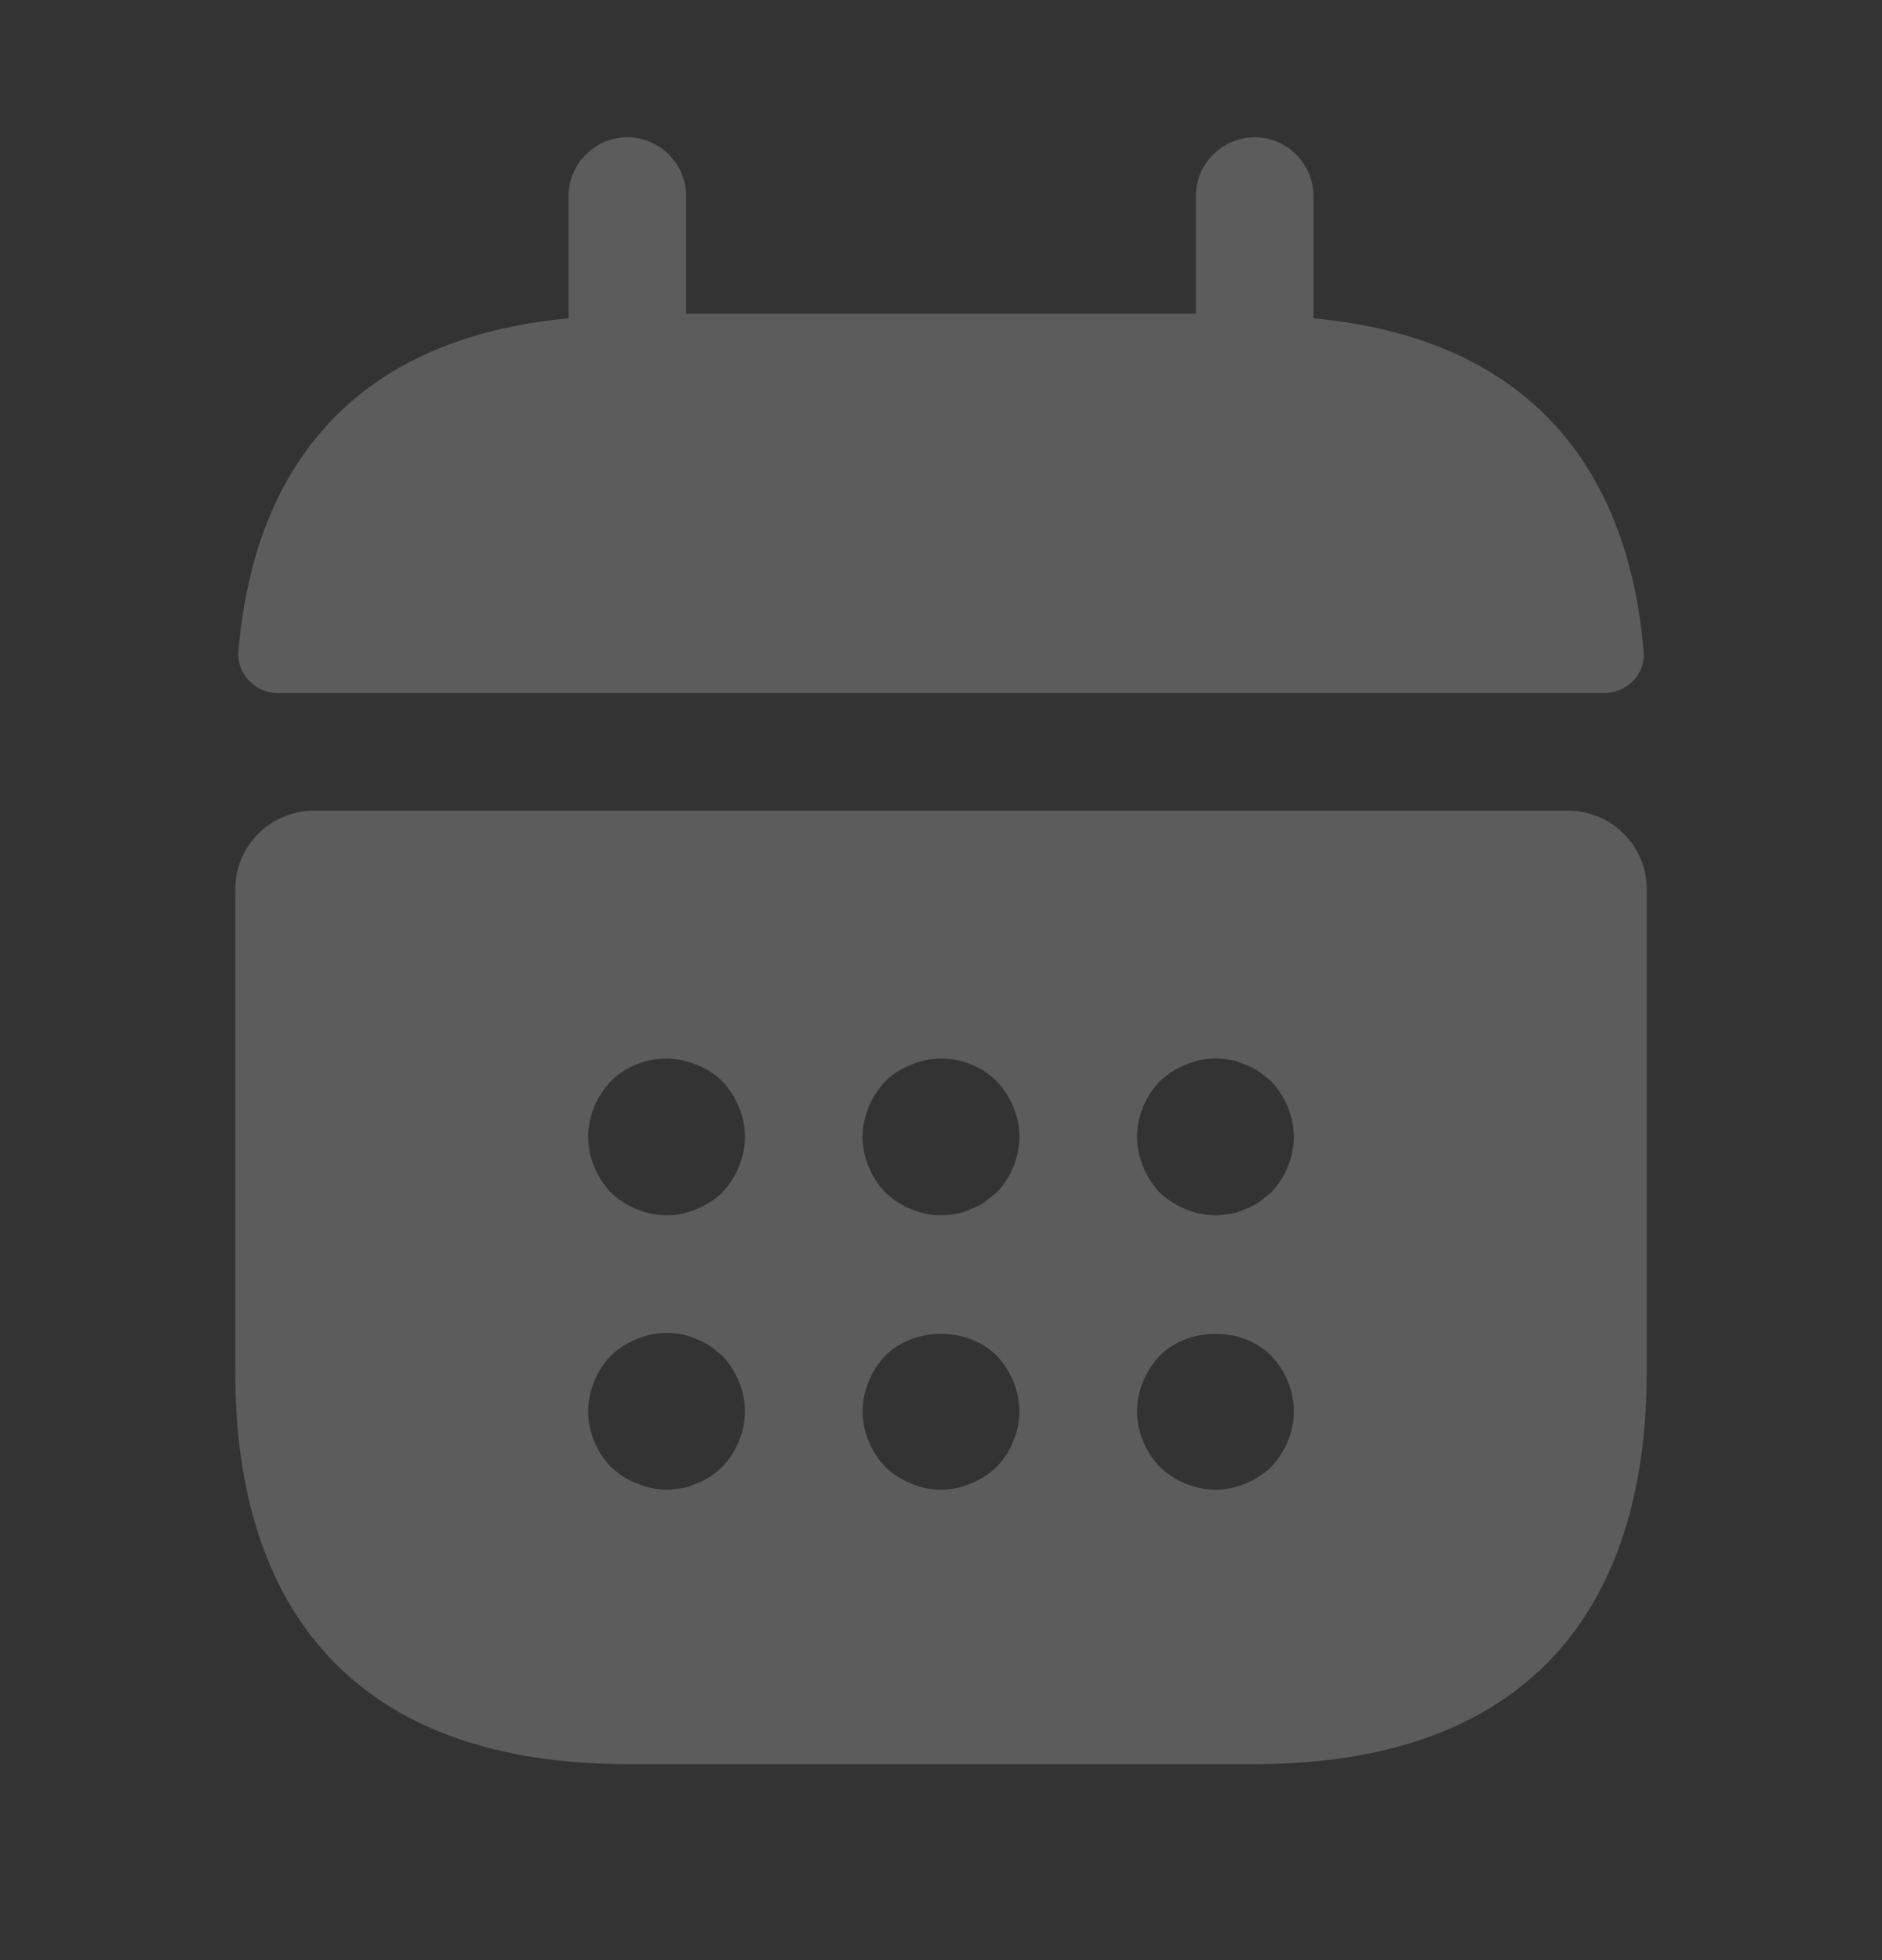
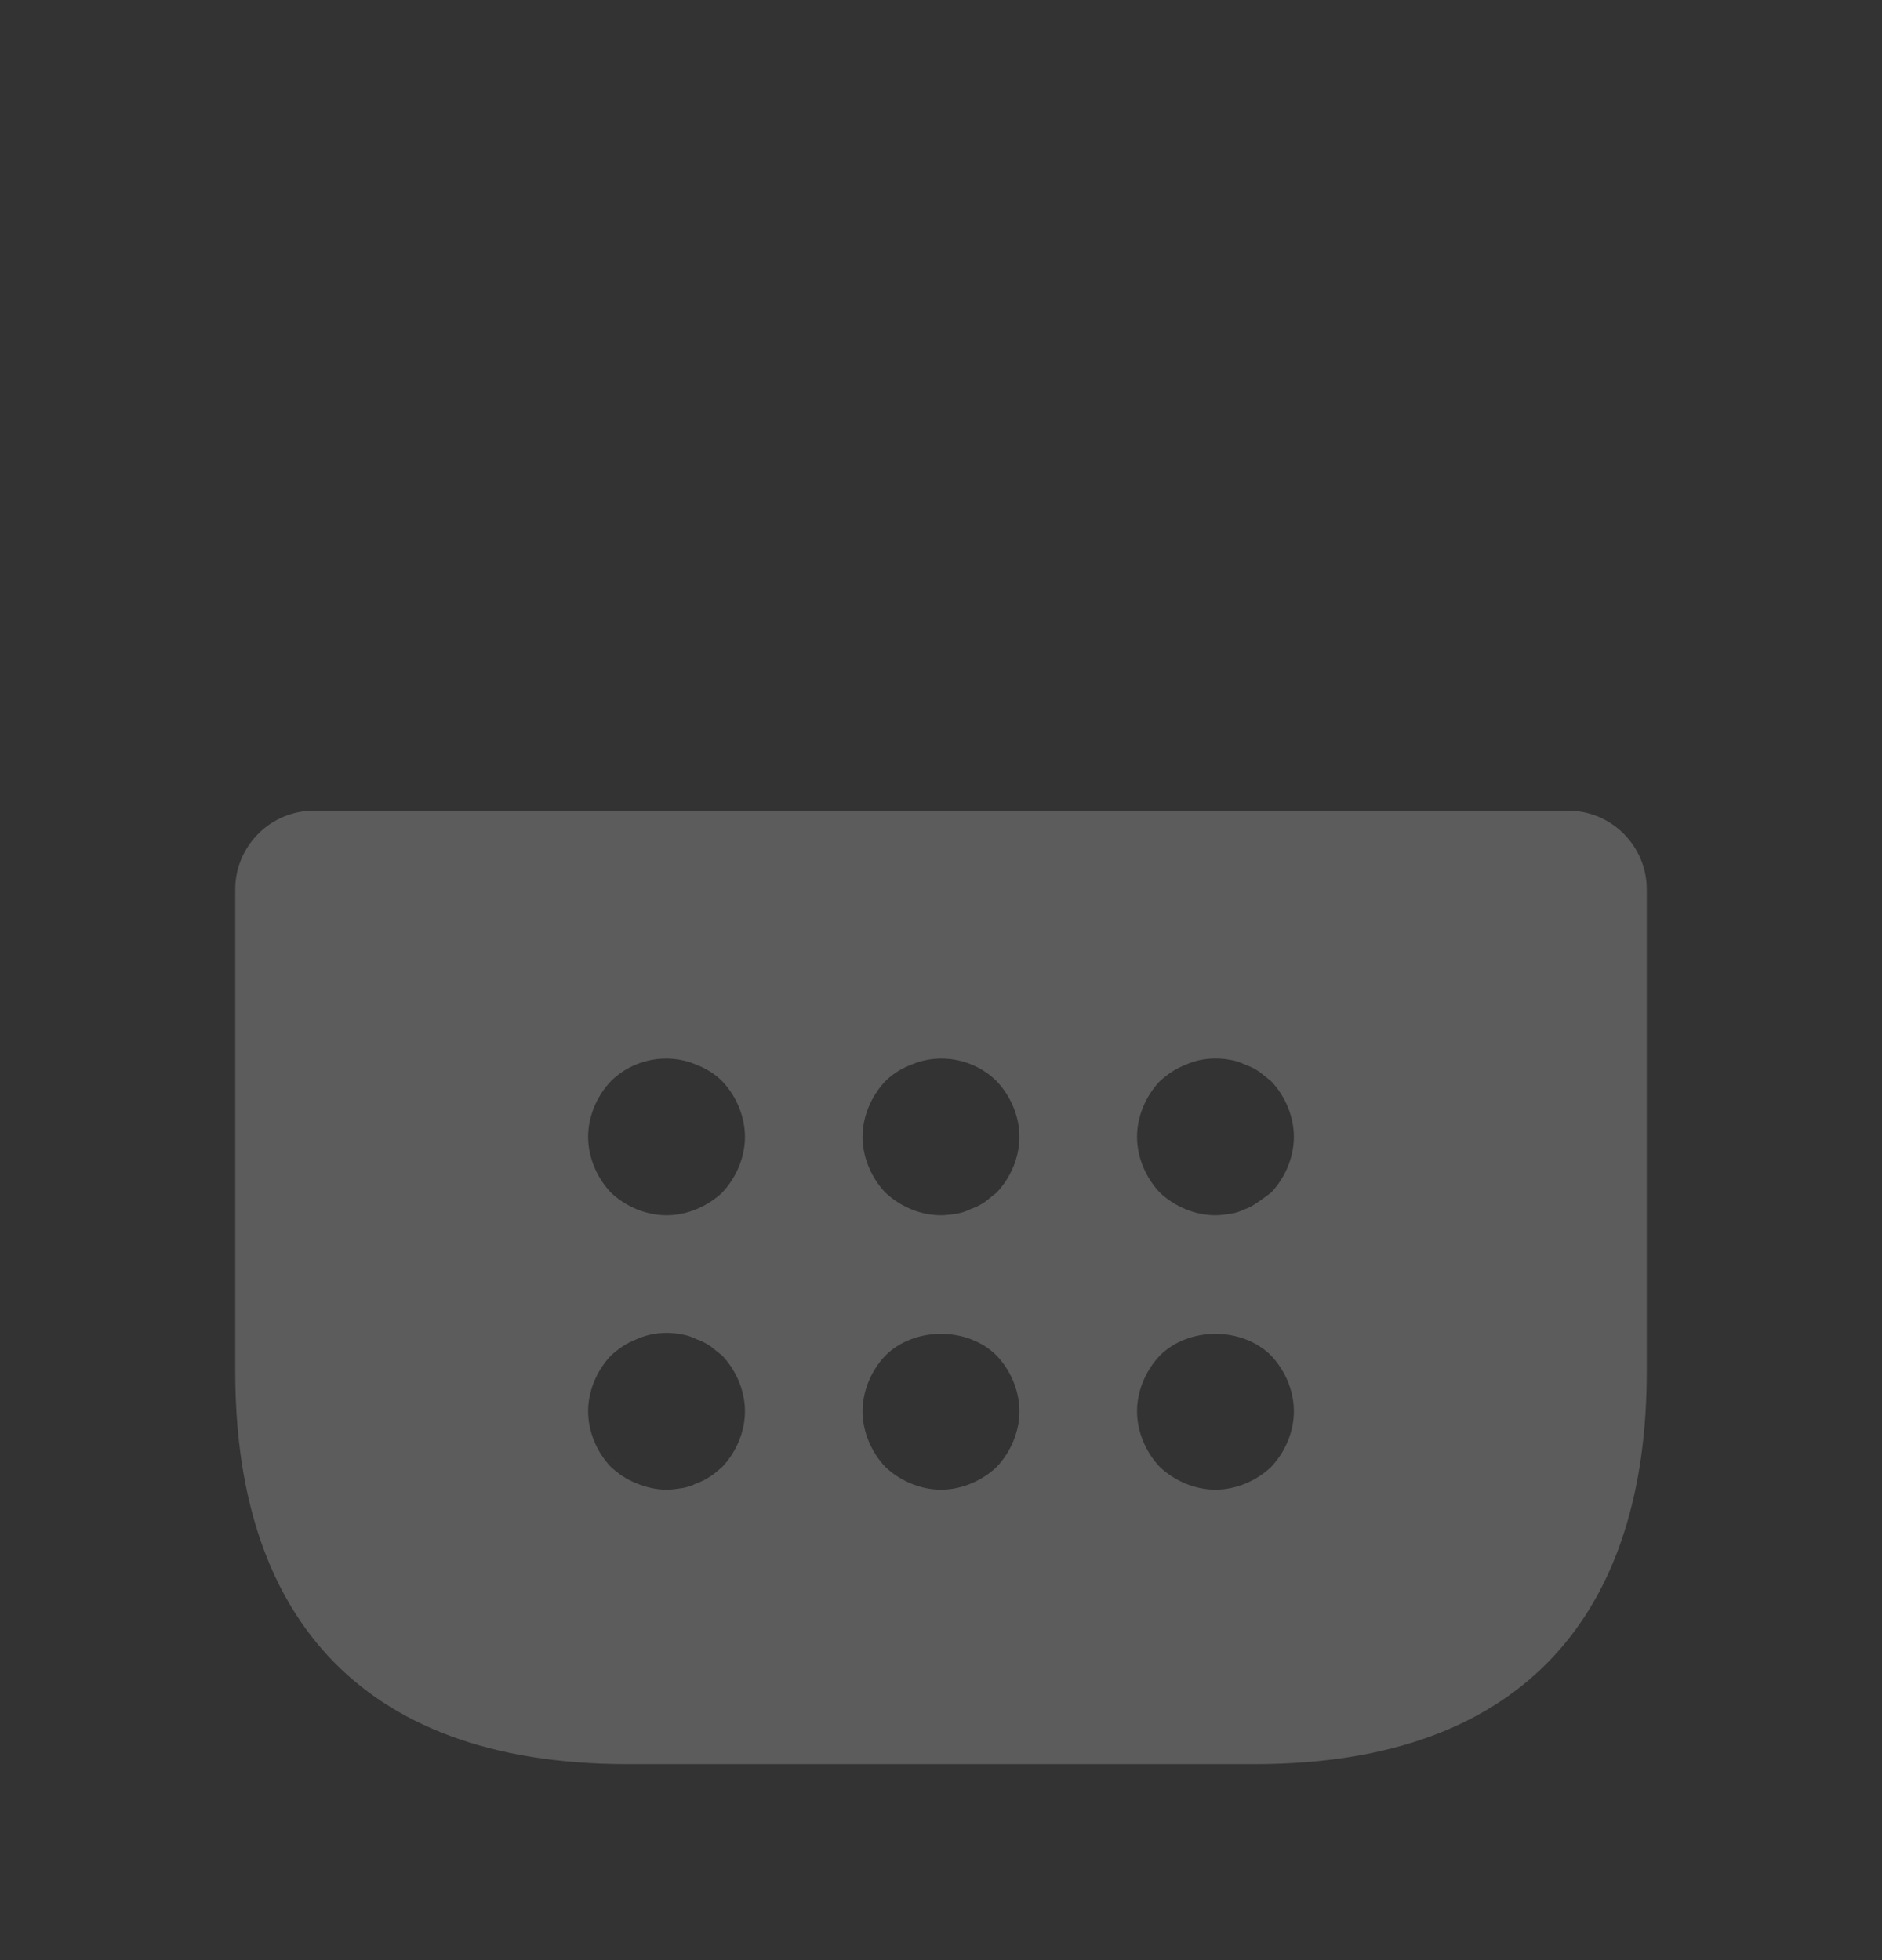
<svg xmlns="http://www.w3.org/2000/svg" width="24" height="25" viewBox="0 0 24 25" fill="none">
  <rect x="0" y="0" width="24" height="25" fill="#333333" stroke="none" />
  <g opacity="0.2">
-     <path d="M16.75 4.06V2.5C16.75 2.09 16.41 1.75 16 1.75C15.59 1.75 15.25 2.09 15.25 2.5V4H8.75V2.5C8.75 2.09 8.41 1.75 8 1.75C7.59 1.75 7.25 2.09 7.25 2.5V4.06C4.55 4.31 3.24 5.92 3.04 8.31C3.02 8.6 3.26 8.84 3.54 8.84H20.46C20.75 8.84 20.99 8.59 20.96 8.31C20.76 5.92 19.45 4.31 16.75 4.06Z" fill="white" />
-     <path d="M20 10.34H4C3.45 10.34 3 10.79 3 11.34V17.5C3 20.5 4.5 22.5 8 22.5H16C19.5 22.5 21 20.5 21 17.5V11.34C21 10.79 20.55 10.34 20 10.34ZM9.21 18.71C9.16 18.75 9.11 18.8 9.06 18.83C9 18.87 8.94 18.9 8.88 18.92C8.82 18.95 8.76 18.97 8.7 18.98C8.63 18.99 8.57 19 8.5 19C8.37 19 8.24 18.97 8.12 18.92C7.99 18.87 7.89 18.8 7.79 18.71C7.61 18.52 7.5 18.26 7.5 18C7.5 17.74 7.61 17.48 7.79 17.29C7.89 17.2 7.99 17.13 8.12 17.08C8.3 17 8.5 16.98 8.7 17.02C8.76 17.03 8.82 17.05 8.88 17.08C8.94 17.1 9 17.13 9.06 17.17C9.11 17.21 9.16 17.25 9.21 17.29C9.39 17.48 9.5 17.74 9.5 18C9.5 18.26 9.39 18.52 9.21 18.71ZM9.21 15.21C9.02 15.39 8.76 15.5 8.5 15.5C8.24 15.5 7.98 15.39 7.79 15.21C7.61 15.02 7.5 14.76 7.5 14.5C7.5 14.24 7.61 13.98 7.79 13.79C8.07 13.51 8.51 13.42 8.88 13.58C9.01 13.63 9.12 13.7 9.21 13.79C9.39 13.98 9.5 14.24 9.5 14.5C9.5 14.76 9.39 15.02 9.21 15.21ZM12.71 18.71C12.52 18.89 12.26 19 12 19C11.74 19 11.48 18.89 11.29 18.71C11.11 18.52 11 18.26 11 18C11 17.74 11.11 17.48 11.29 17.29C11.66 16.92 12.34 16.92 12.71 17.29C12.89 17.48 13 17.74 13 18C13 18.26 12.89 18.52 12.71 18.71ZM12.71 15.21C12.66 15.25 12.61 15.29 12.56 15.33C12.5 15.37 12.44 15.4 12.38 15.42C12.32 15.45 12.26 15.47 12.2 15.48C12.13 15.49 12.07 15.5 12 15.5C11.74 15.5 11.48 15.39 11.29 15.21C11.11 15.02 11 14.76 11 14.5C11 14.24 11.11 13.98 11.29 13.79C11.38 13.7 11.49 13.63 11.62 13.58C11.99 13.42 12.43 13.51 12.71 13.79C12.89 13.98 13 14.24 13 14.5C13 14.76 12.89 15.02 12.71 15.21ZM16.21 18.71C16.02 18.89 15.76 19 15.5 19C15.24 19 14.98 18.89 14.79 18.71C14.61 18.52 14.5 18.26 14.5 18C14.5 17.74 14.61 17.48 14.79 17.29C15.16 16.92 15.84 16.92 16.21 17.29C16.39 17.48 16.5 17.74 16.5 18C16.5 18.26 16.39 18.52 16.21 18.71ZM16.21 15.21C16.16 15.25 16.11 15.29 16.06 15.33C16 15.37 15.94 15.4 15.88 15.42C15.82 15.45 15.76 15.47 15.7 15.48C15.63 15.49 15.56 15.5 15.5 15.5C15.24 15.5 14.98 15.39 14.79 15.21C14.61 15.02 14.5 14.76 14.5 14.5C14.5 14.24 14.61 13.98 14.79 13.79C14.89 13.7 14.99 13.63 15.12 13.58C15.3 13.5 15.5 13.48 15.7 13.52C15.76 13.53 15.82 13.55 15.88 13.58C15.94 13.6 16 13.63 16.06 13.67C16.11 13.71 16.16 13.75 16.21 13.79C16.39 13.98 16.5 14.24 16.5 14.5C16.5 14.76 16.39 15.02 16.21 15.21Z" fill="white" />
+     <path d="M20 10.34H4C3.45 10.34 3 10.79 3 11.34V17.5C3 20.5 4.5 22.5 8 22.5H16C19.5 22.5 21 20.5 21 17.5V11.34C21 10.79 20.55 10.34 20 10.34ZM9.21 18.71C9.16 18.75 9.11 18.8 9.06 18.83C9 18.87 8.94 18.9 8.88 18.92C8.82 18.95 8.76 18.97 8.7 18.98C8.63 18.99 8.57 19 8.5 19C8.37 19 8.24 18.97 8.12 18.92C7.99 18.87 7.89 18.8 7.79 18.71C7.61 18.52 7.5 18.26 7.5 18C7.5 17.74 7.61 17.48 7.79 17.29C7.89 17.2 7.99 17.13 8.12 17.08C8.3 17 8.5 16.98 8.7 17.02C8.76 17.03 8.82 17.05 8.88 17.08C8.94 17.1 9 17.13 9.06 17.17C9.11 17.21 9.16 17.25 9.21 17.29C9.39 17.48 9.5 17.74 9.5 18C9.5 18.26 9.39 18.52 9.21 18.71ZM9.21 15.21C9.02 15.39 8.76 15.5 8.5 15.5C8.24 15.5 7.98 15.39 7.79 15.21C7.61 15.02 7.5 14.76 7.5 14.5C7.5 14.24 7.61 13.98 7.79 13.79C8.07 13.51 8.51 13.42 8.88 13.58C9.01 13.63 9.12 13.7 9.21 13.79C9.39 13.98 9.5 14.24 9.5 14.5C9.5 14.76 9.39 15.02 9.21 15.21ZM12.71 18.71C12.52 18.89 12.26 19 12 19C11.74 19 11.48 18.89 11.29 18.71C11.11 18.52 11 18.26 11 18C11 17.74 11.11 17.48 11.29 17.29C11.66 16.92 12.34 16.92 12.71 17.29C12.89 17.48 13 17.74 13 18C13 18.26 12.89 18.52 12.71 18.71ZM12.71 15.21C12.66 15.25 12.61 15.29 12.56 15.33C12.5 15.37 12.44 15.4 12.38 15.42C12.32 15.45 12.26 15.47 12.2 15.48C12.13 15.49 12.07 15.5 12 15.5C11.74 15.5 11.48 15.39 11.29 15.21C11.11 15.02 11 14.76 11 14.5C11 14.24 11.11 13.98 11.29 13.79C11.38 13.7 11.49 13.63 11.62 13.58C11.99 13.42 12.43 13.51 12.71 13.79C12.89 13.98 13 14.24 13 14.5C13 14.76 12.89 15.02 12.71 15.21ZM16.21 18.71C16.02 18.89 15.76 19 15.5 19C15.24 19 14.98 18.89 14.79 18.71C14.61 18.52 14.5 18.26 14.5 18C14.5 17.74 14.61 17.48 14.79 17.29C15.16 16.92 15.84 16.92 16.21 17.29C16.39 17.48 16.5 17.74 16.5 18C16.5 18.26 16.39 18.52 16.21 18.71ZM16.21 15.21C16 15.37 15.94 15.4 15.88 15.42C15.82 15.45 15.76 15.47 15.7 15.48C15.63 15.49 15.56 15.5 15.5 15.5C15.24 15.5 14.98 15.39 14.79 15.21C14.61 15.02 14.5 14.76 14.5 14.5C14.5 14.24 14.61 13.98 14.79 13.79C14.89 13.7 14.99 13.63 15.12 13.58C15.3 13.5 15.5 13.48 15.7 13.52C15.76 13.53 15.82 13.55 15.88 13.58C15.94 13.6 16 13.63 16.06 13.67C16.11 13.71 16.16 13.75 16.21 13.79C16.39 13.98 16.5 14.24 16.5 14.5C16.5 14.76 16.39 15.02 16.21 15.21Z" fill="white" />
  </g>
</svg>